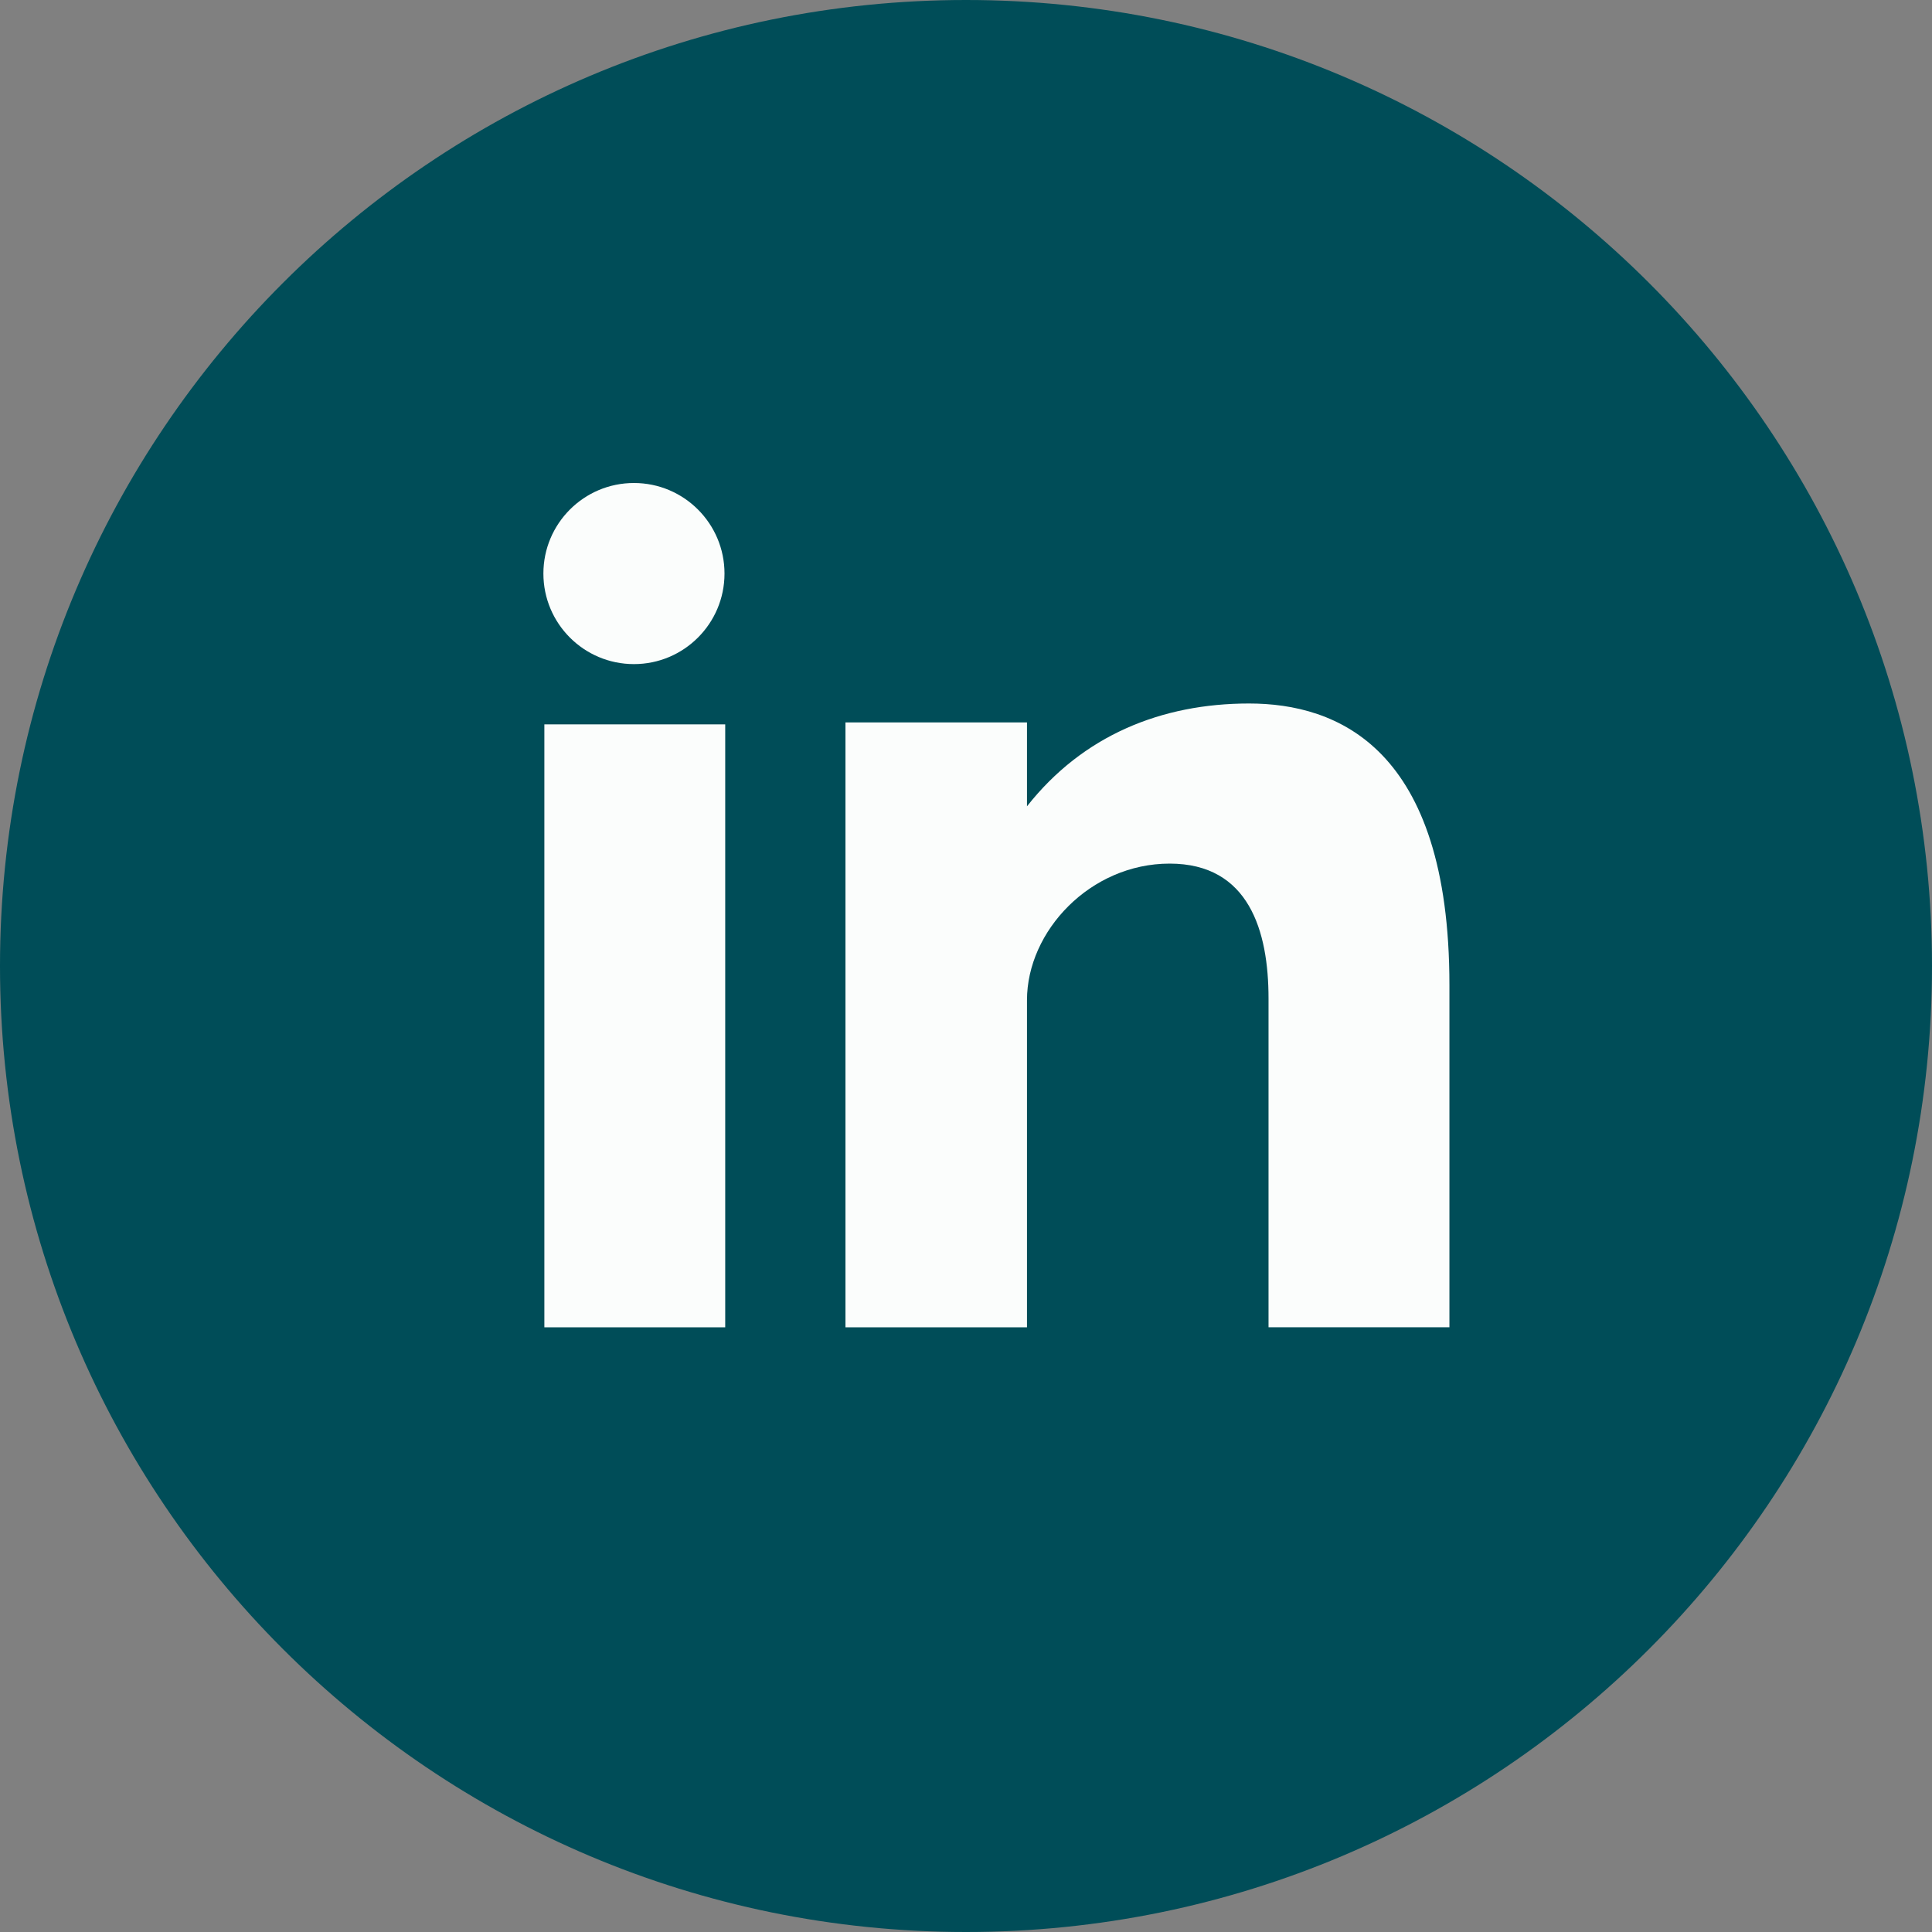
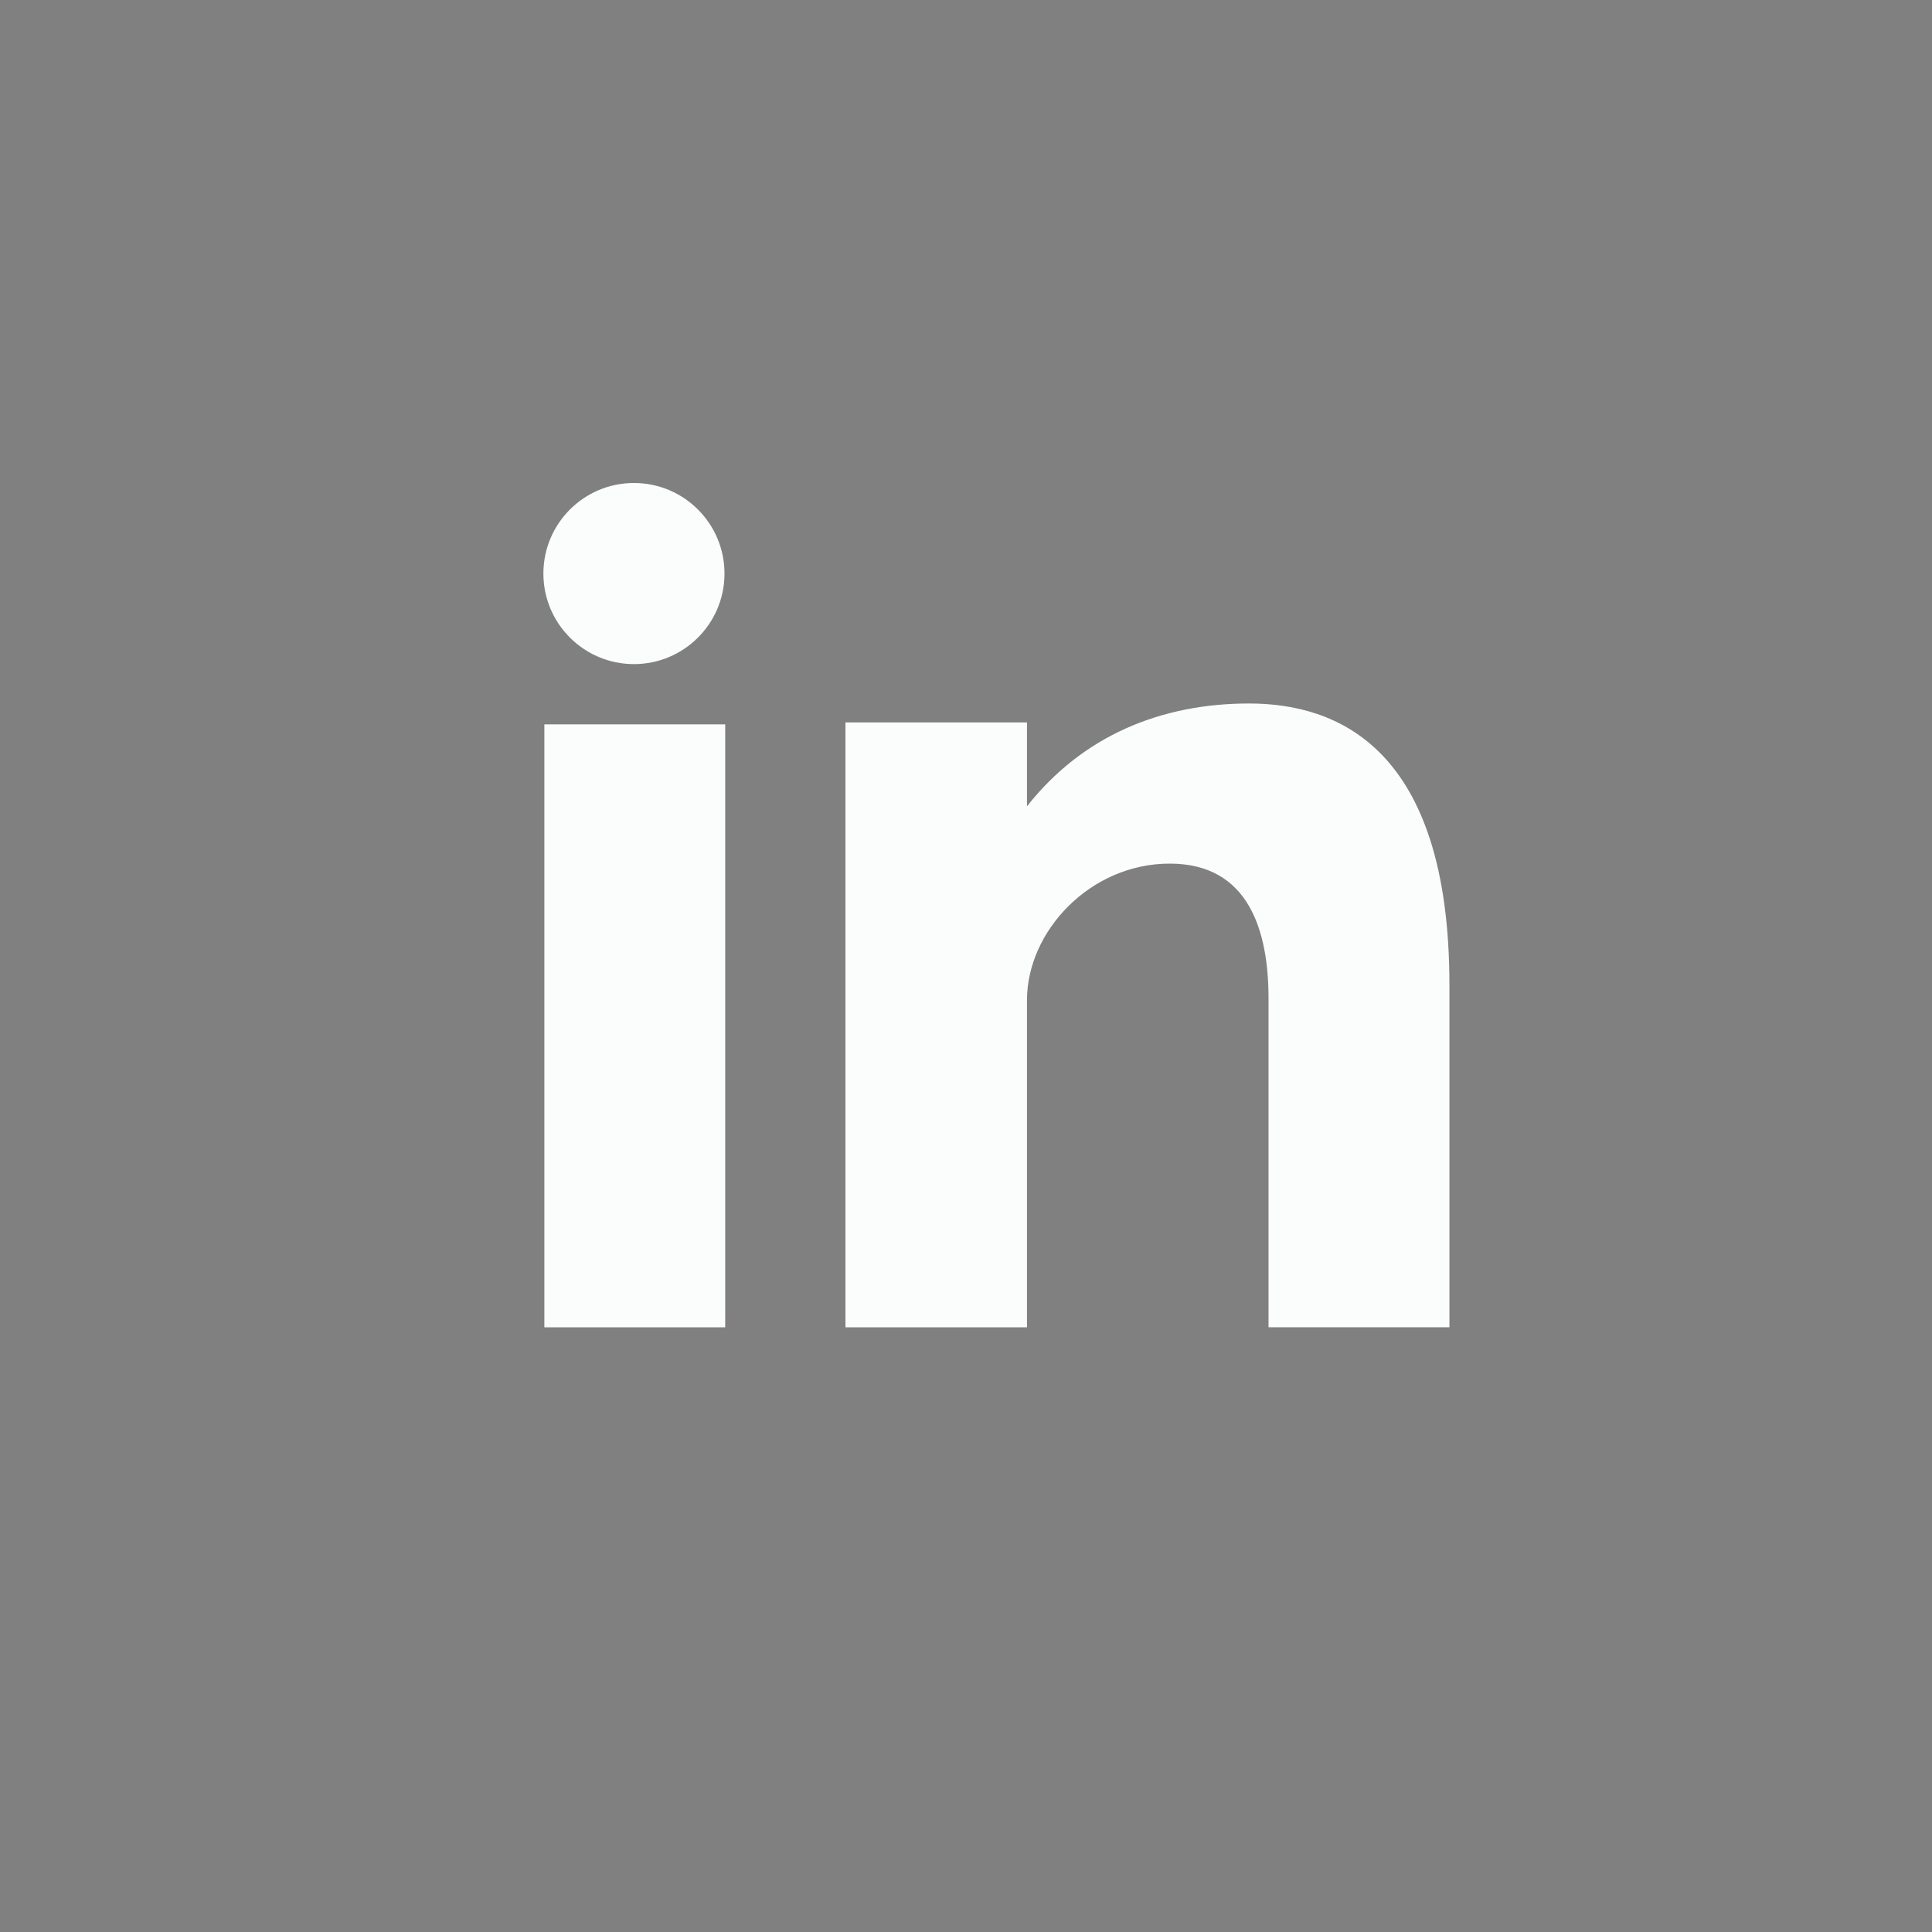
<svg xmlns="http://www.w3.org/2000/svg" width="46" height="46" viewBox="0 0 46 46" fill="none">
  <rect x="0" y="0" width="46" height="46" fill="#808080" stroke="none" />
-   <path d="M23 2.01072e-06C35.703 3.12127e-06 46 10.298 46 23C46 35.702 35.703 46 23 46C10.297 46 -3.12115e-06 35.702 -2.01073e-06 23C-9.00315e-07 10.298 10.297 9.00177e-07 23 2.01072e-06Z" fill="#004D58" />
  <path d="M12.961 31.602L17.267 31.602L17.267 17.247L12.961 17.247L12.961 31.602ZM29.739 16.75C27.649 16.75 25.779 17.513 24.452 19.198L24.452 17.2L20.13 17.2L20.13 31.602L24.452 31.602L24.452 23.814C24.452 22.168 25.96 20.562 27.849 20.562C29.738 20.562 30.203 22.168 30.203 23.773L30.203 31.601L34.51 31.601L34.51 23.453C34.51 17.793 31.831 16.75 29.739 16.75ZM15.094 15.812C16.284 15.812 17.25 14.846 17.25 13.656C17.25 12.466 16.284 11.5 15.094 11.5C13.903 11.5 12.938 12.466 12.938 13.656C12.938 14.847 13.903 15.812 15.094 15.812Z" fill="#FBFDFC" />
</svg>